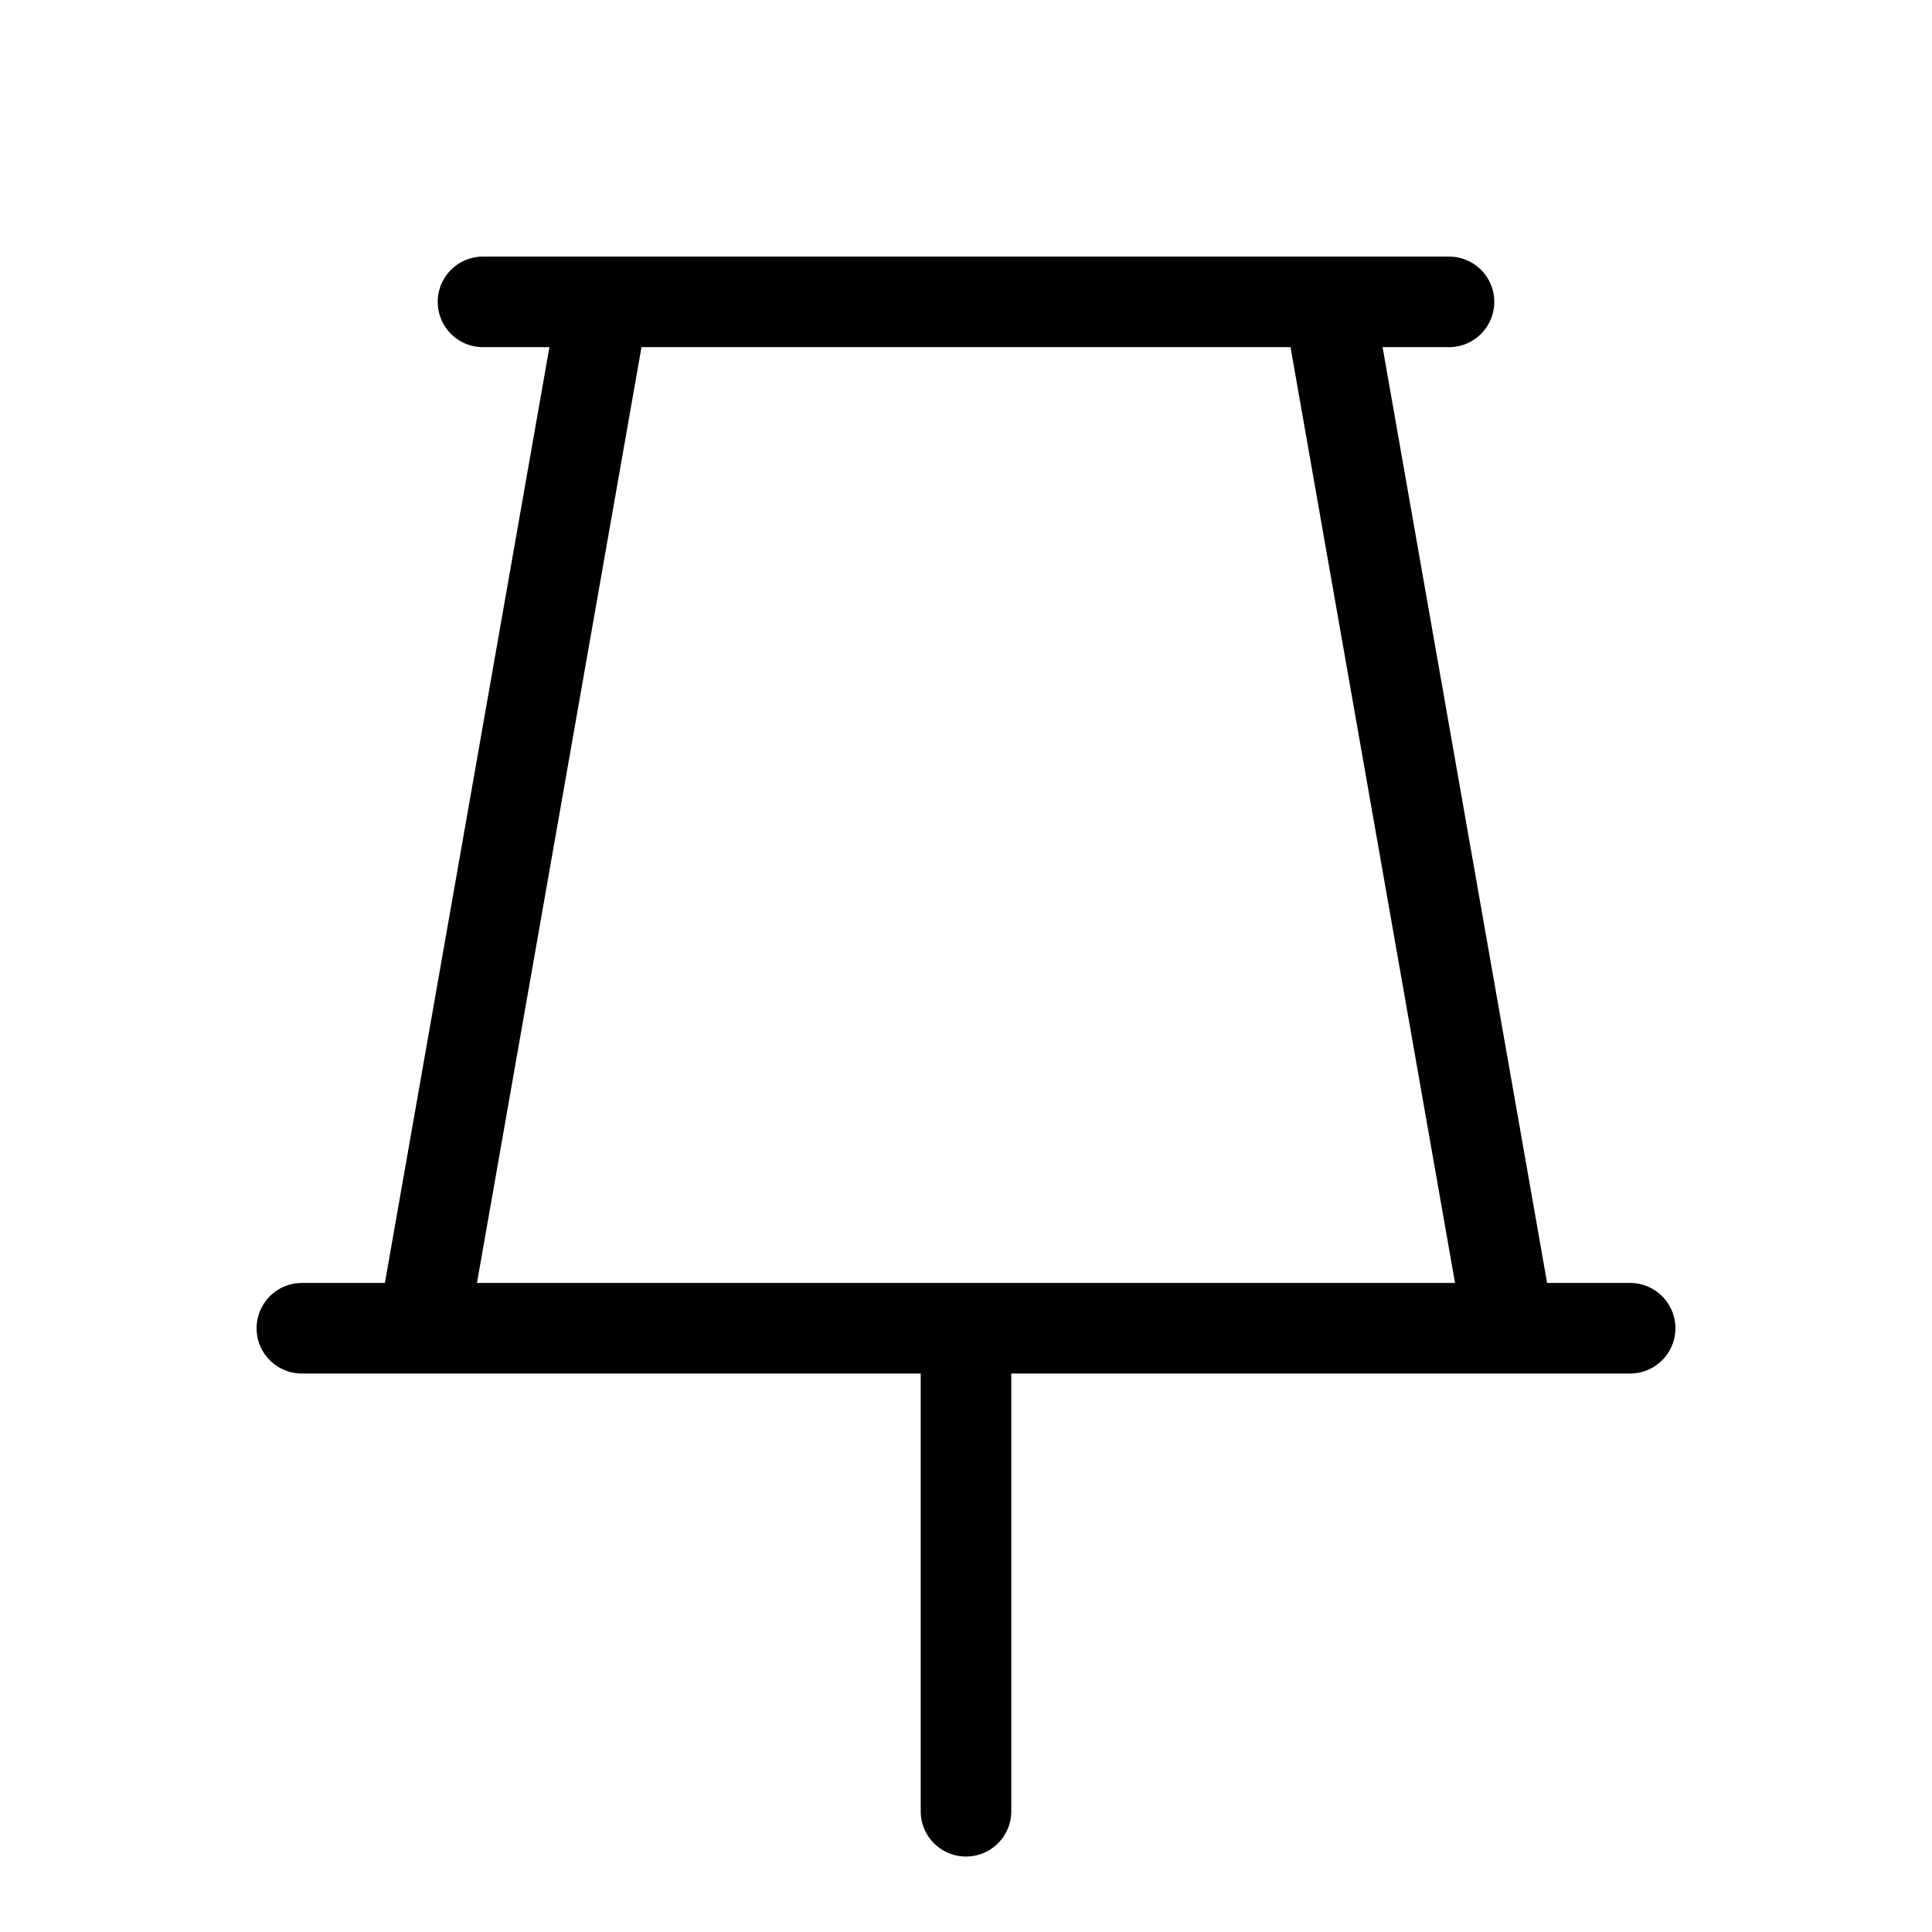
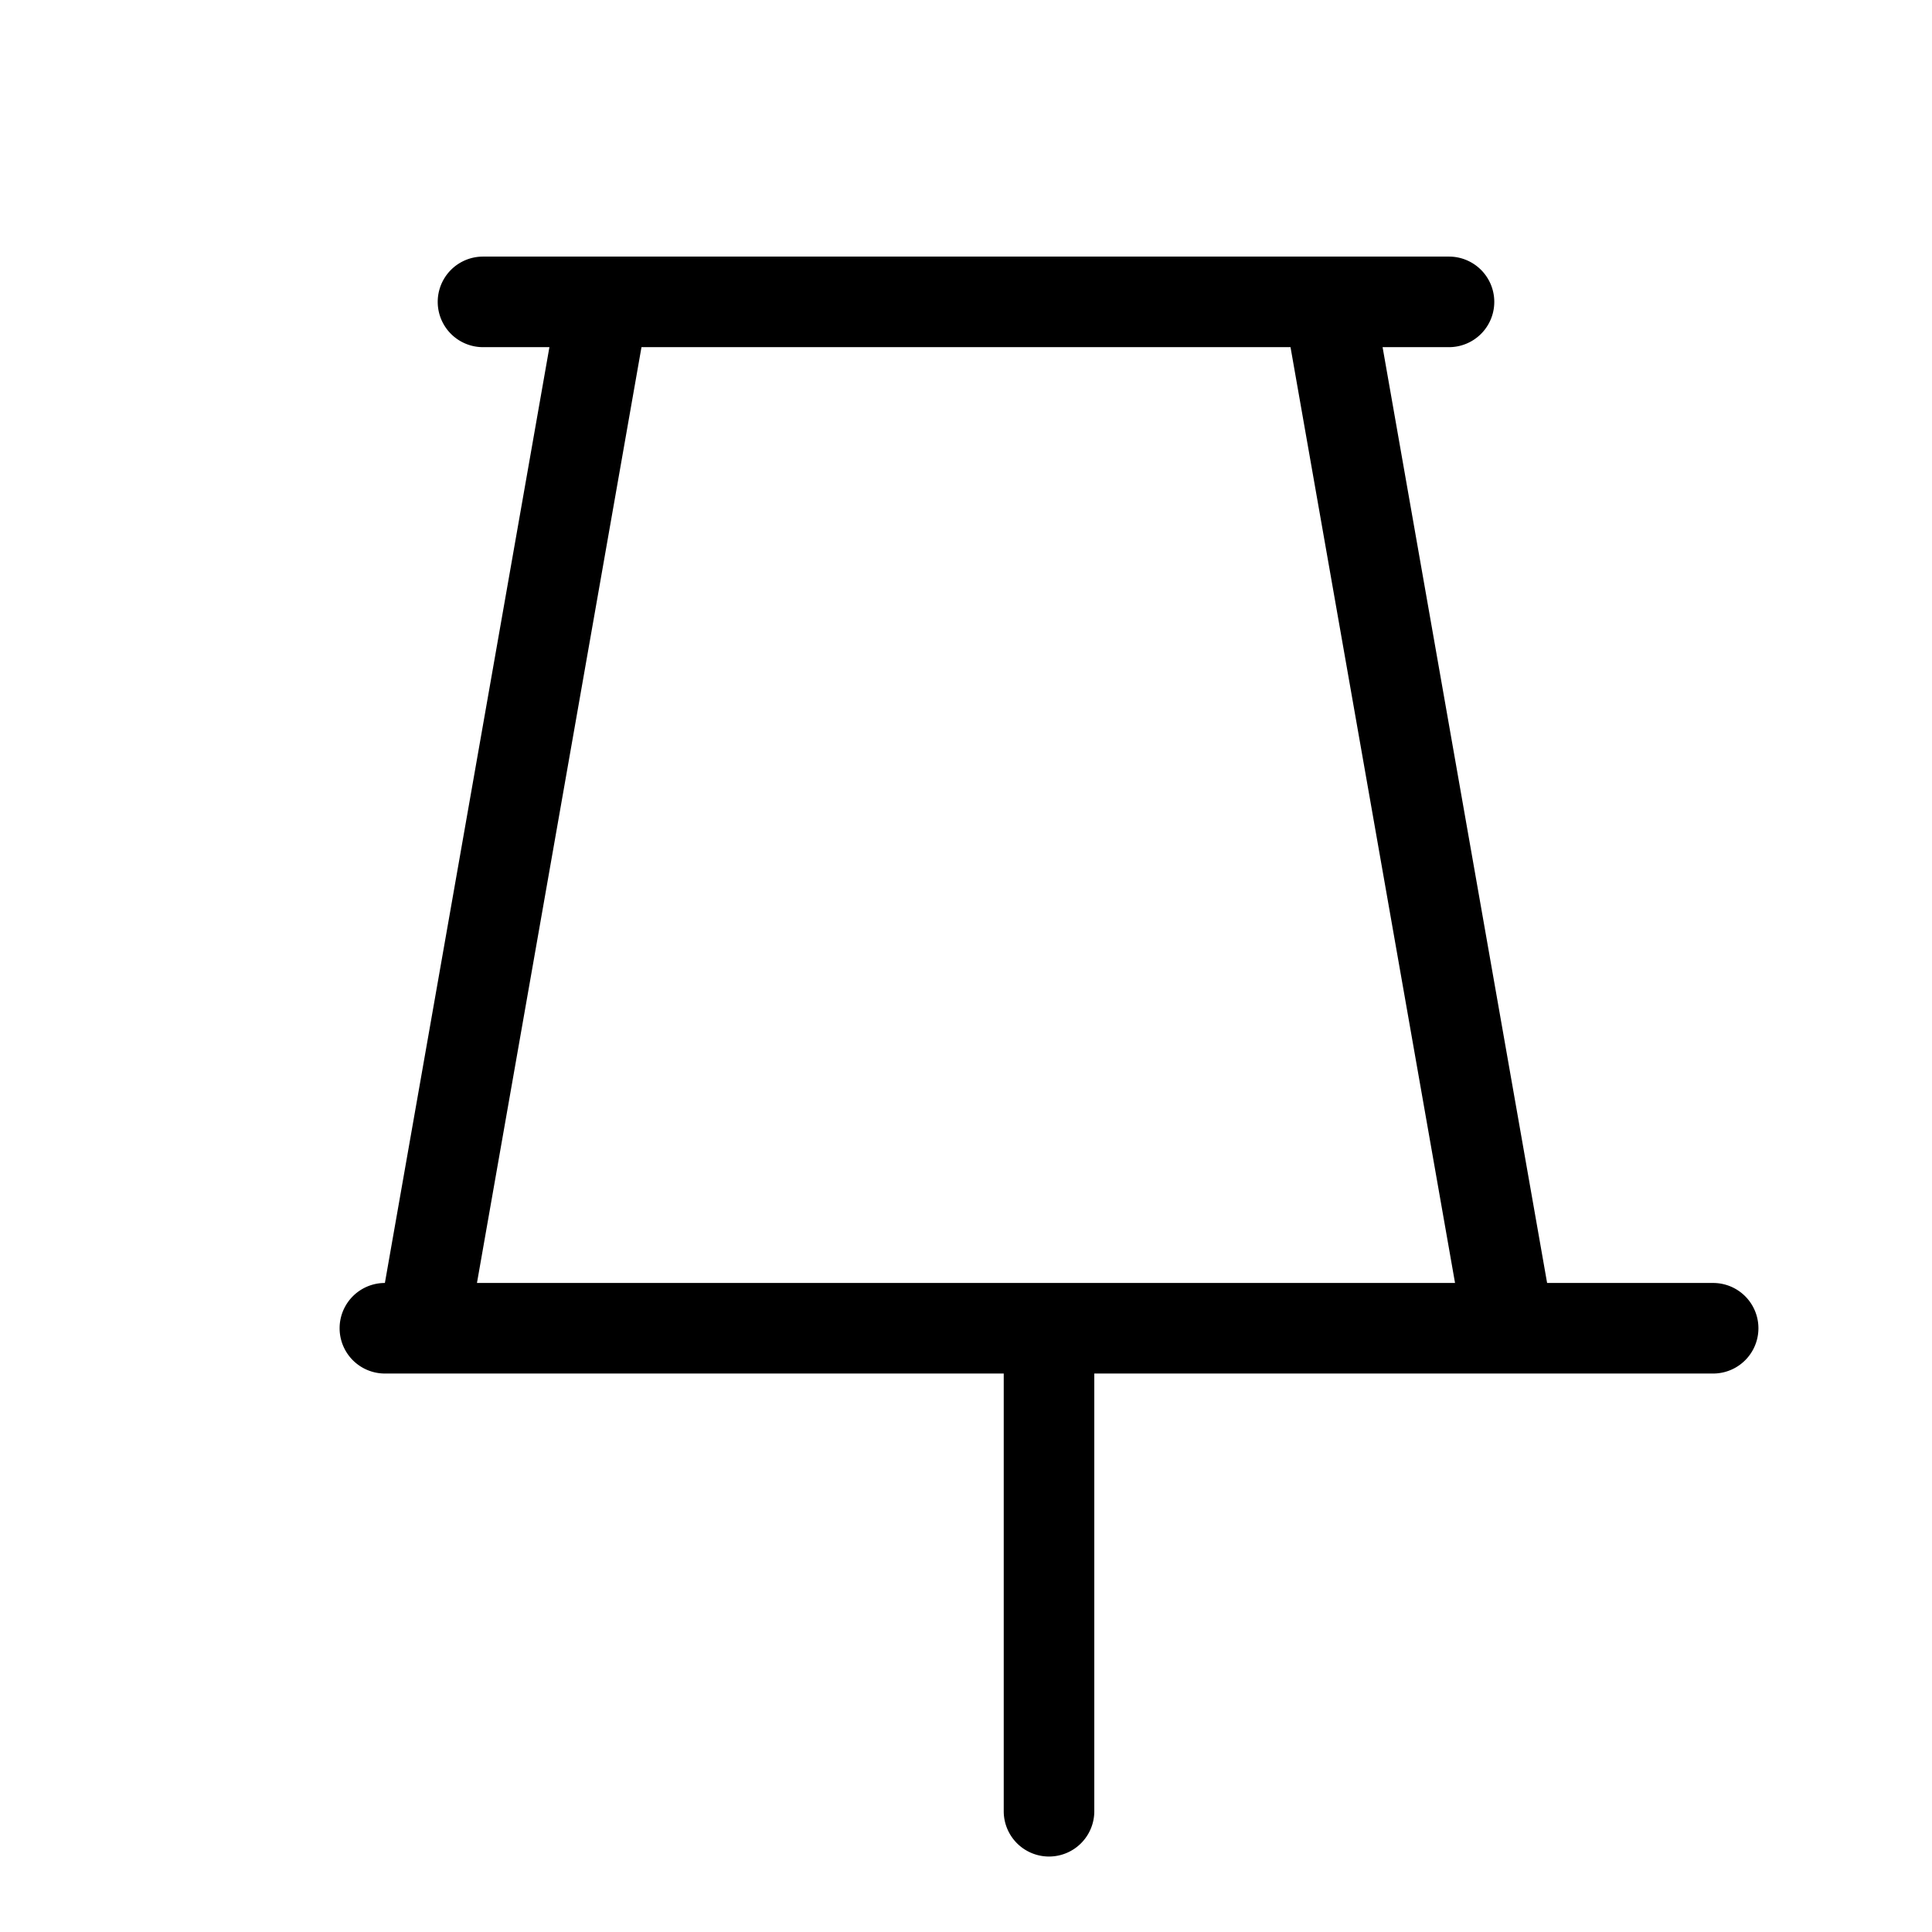
<svg xmlns="http://www.w3.org/2000/svg" viewBox="0 0 256 256" fill="currentColor">
-   <path d="M216,170H205L183.2,46H192a6,6,0,0,0,0-12H64a6,6,0,0,0,0,12h8.8L51,170H40a6,6,0,0,0,0,12h82v58a6,6,0,0,0,12,0V182h82a6,6,0,0,0,0-12ZM85,46h86l21.8,124H63.2Z" />
+   <path d="M216,170H205L183.2,46H192a6,6,0,0,0,0-12H64a6,6,0,0,0,0,12h8.8L51,170a6,6,0,0,0,0,12h82v58a6,6,0,0,0,12,0V182h82a6,6,0,0,0,0-12ZM85,46h86l21.8,124H63.2Z" />
</svg>